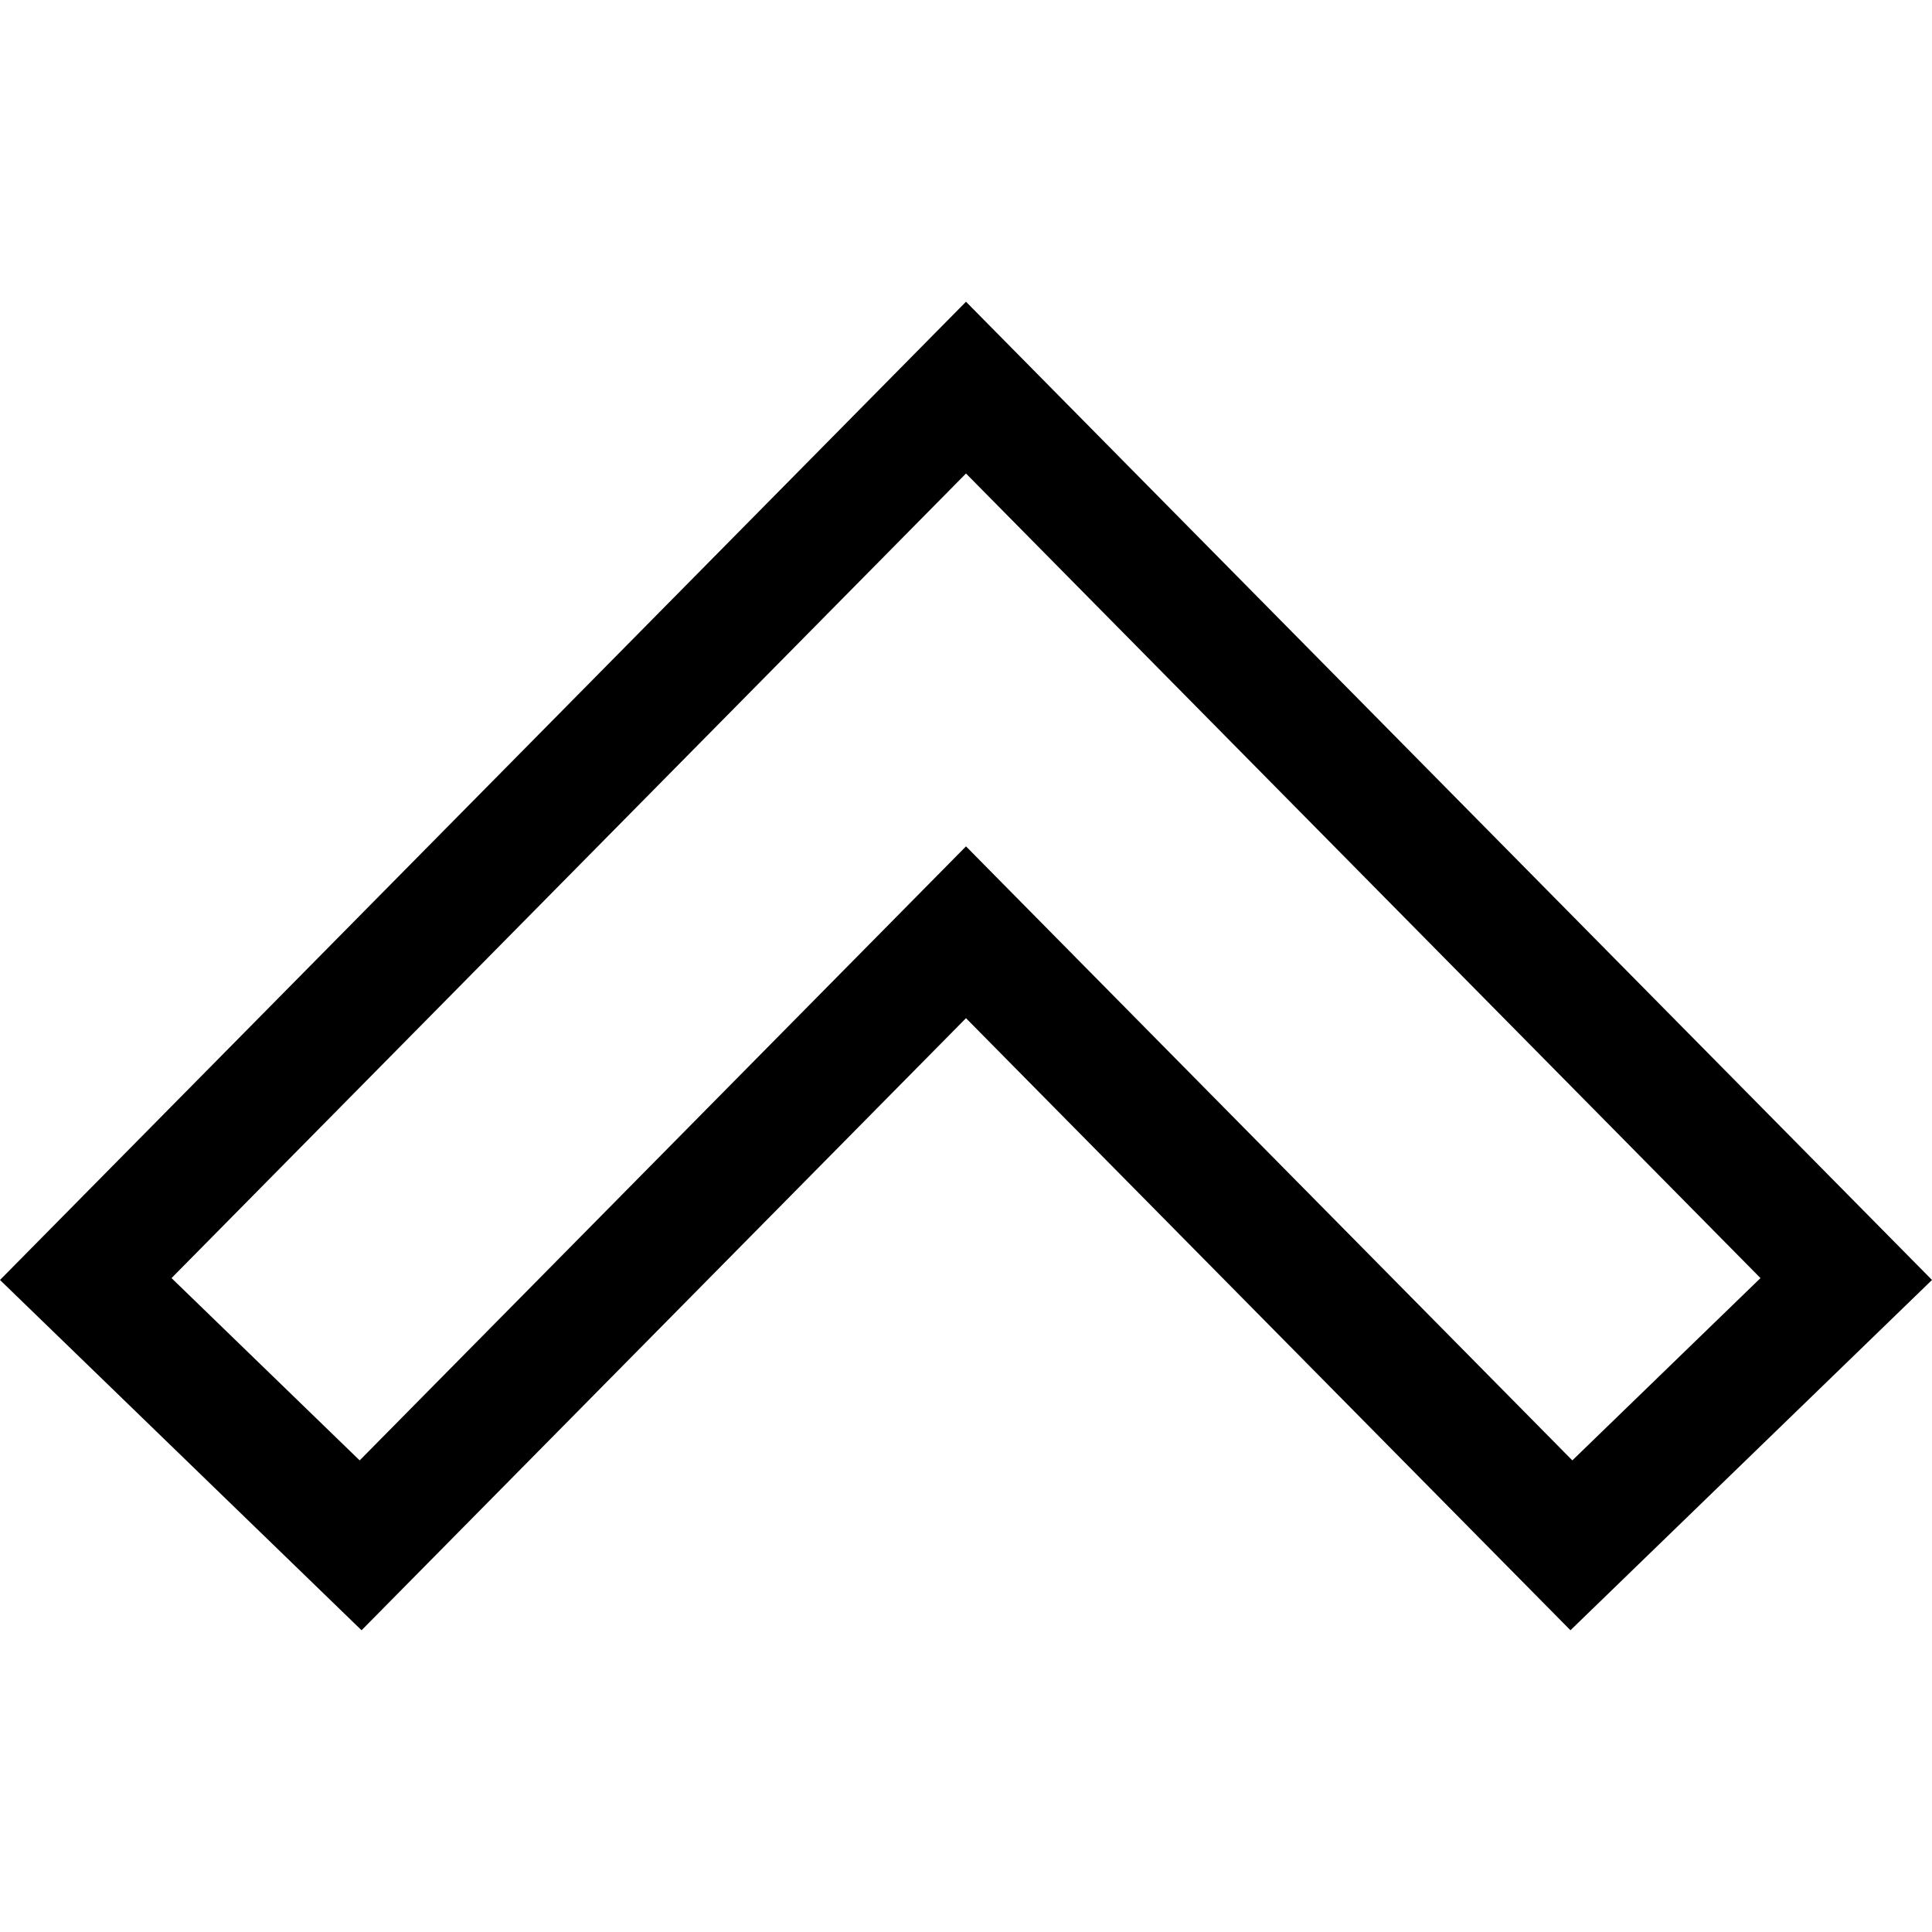
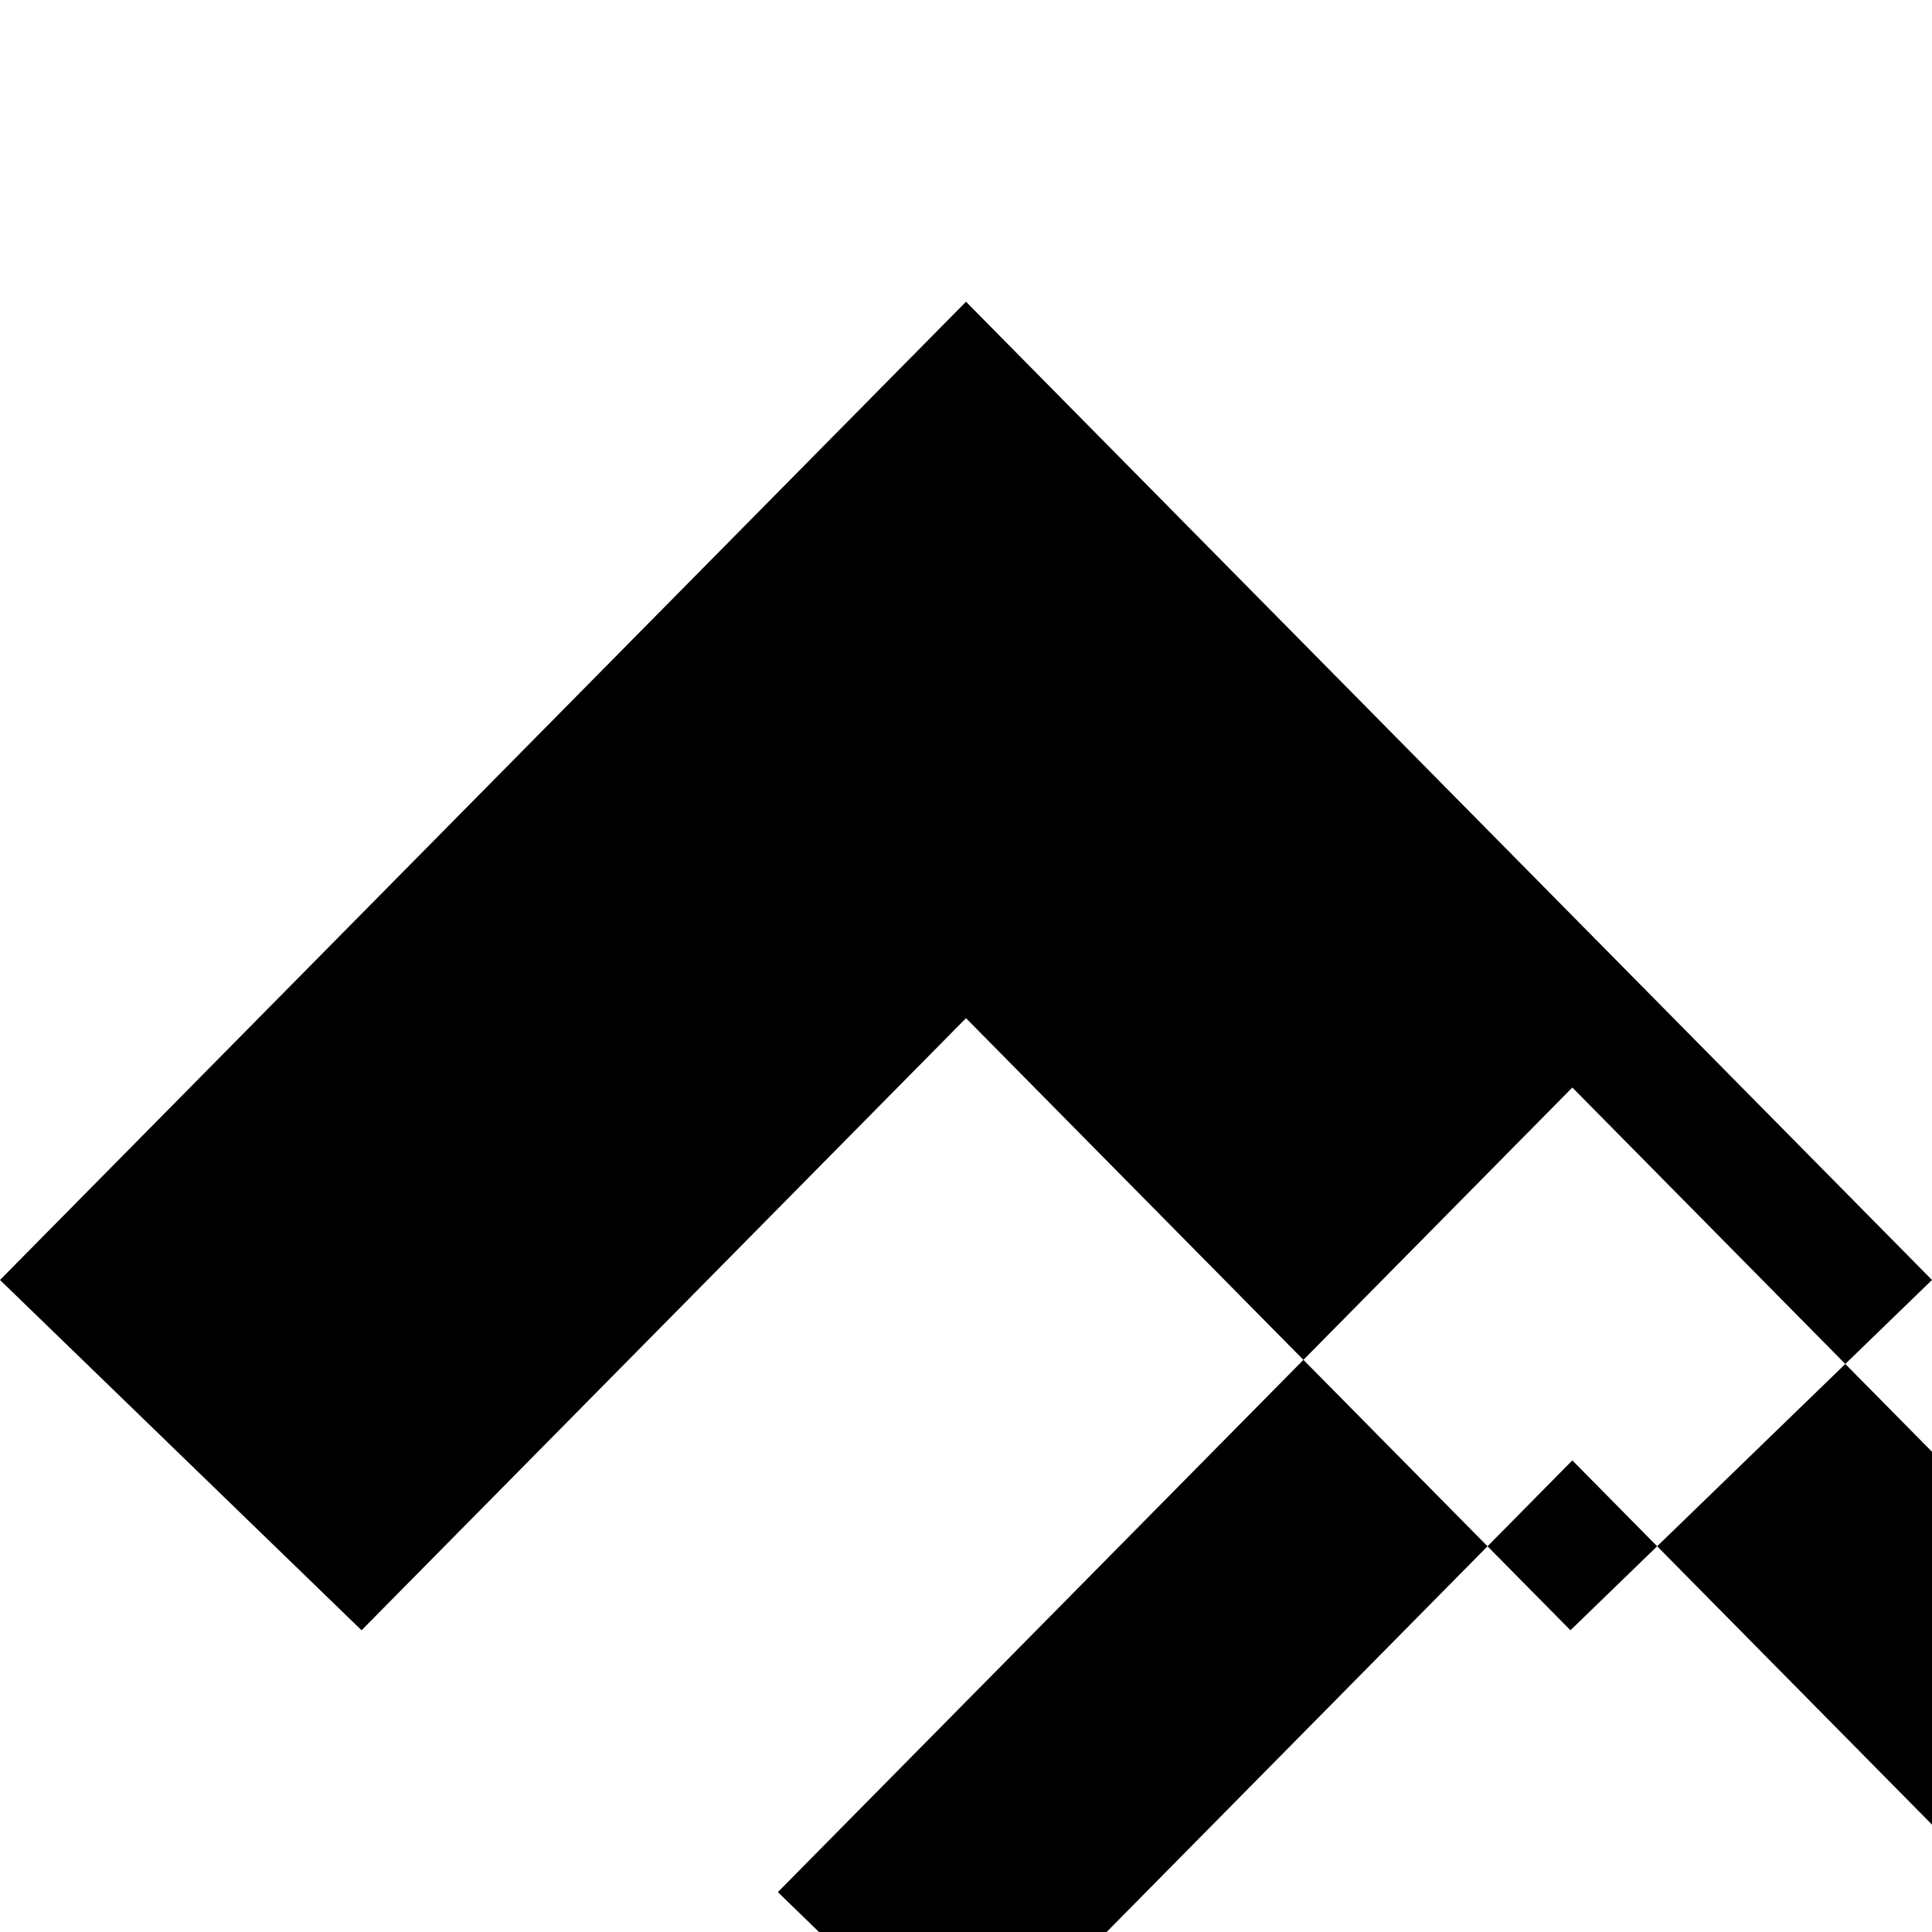
<svg xmlns="http://www.w3.org/2000/svg" width="490" height="490" xml:space="preserve" version="1.1">
  <g>
    <title>Layer 1</title>
-     <path transform="rotate(180, 245, 245)" id="svg_1" d="m490,165.37l-91.698,-88.842l-153.302,155.238l-153.302,-155.238l-91.698,88.842l245,248.102l245,-248.102zm-398.781,-45.759l153.781,155.732l153.781,-155.732l47.717,46.237l-201.498,204.062l-201.498,-204.062l47.717,-46.237z" />
+     <path transform="rotate(180, 245, 245)" id="svg_1" d="m490,165.37l-91.698,-88.842l-153.302,155.238l-153.302,-155.238l-91.698,88.842l245,248.102l245,-248.102zm-398.781,-45.759l153.781,-155.732l47.717,46.237l-201.498,204.062l-201.498,-204.062l47.717,-46.237z" />
    <g id="svg_2" />
    <g id="svg_3" />
    <g id="svg_4" />
    <g id="svg_5" />
    <g id="svg_6" />
    <g id="svg_7" />
    <g id="svg_8" />
    <g id="svg_9" />
    <g id="svg_10" />
    <g id="svg_11" />
    <g id="svg_12" />
    <g id="svg_13" />
    <g id="svg_14" />
    <g id="svg_15" />
    <g id="svg_16" />
  </g>
</svg>